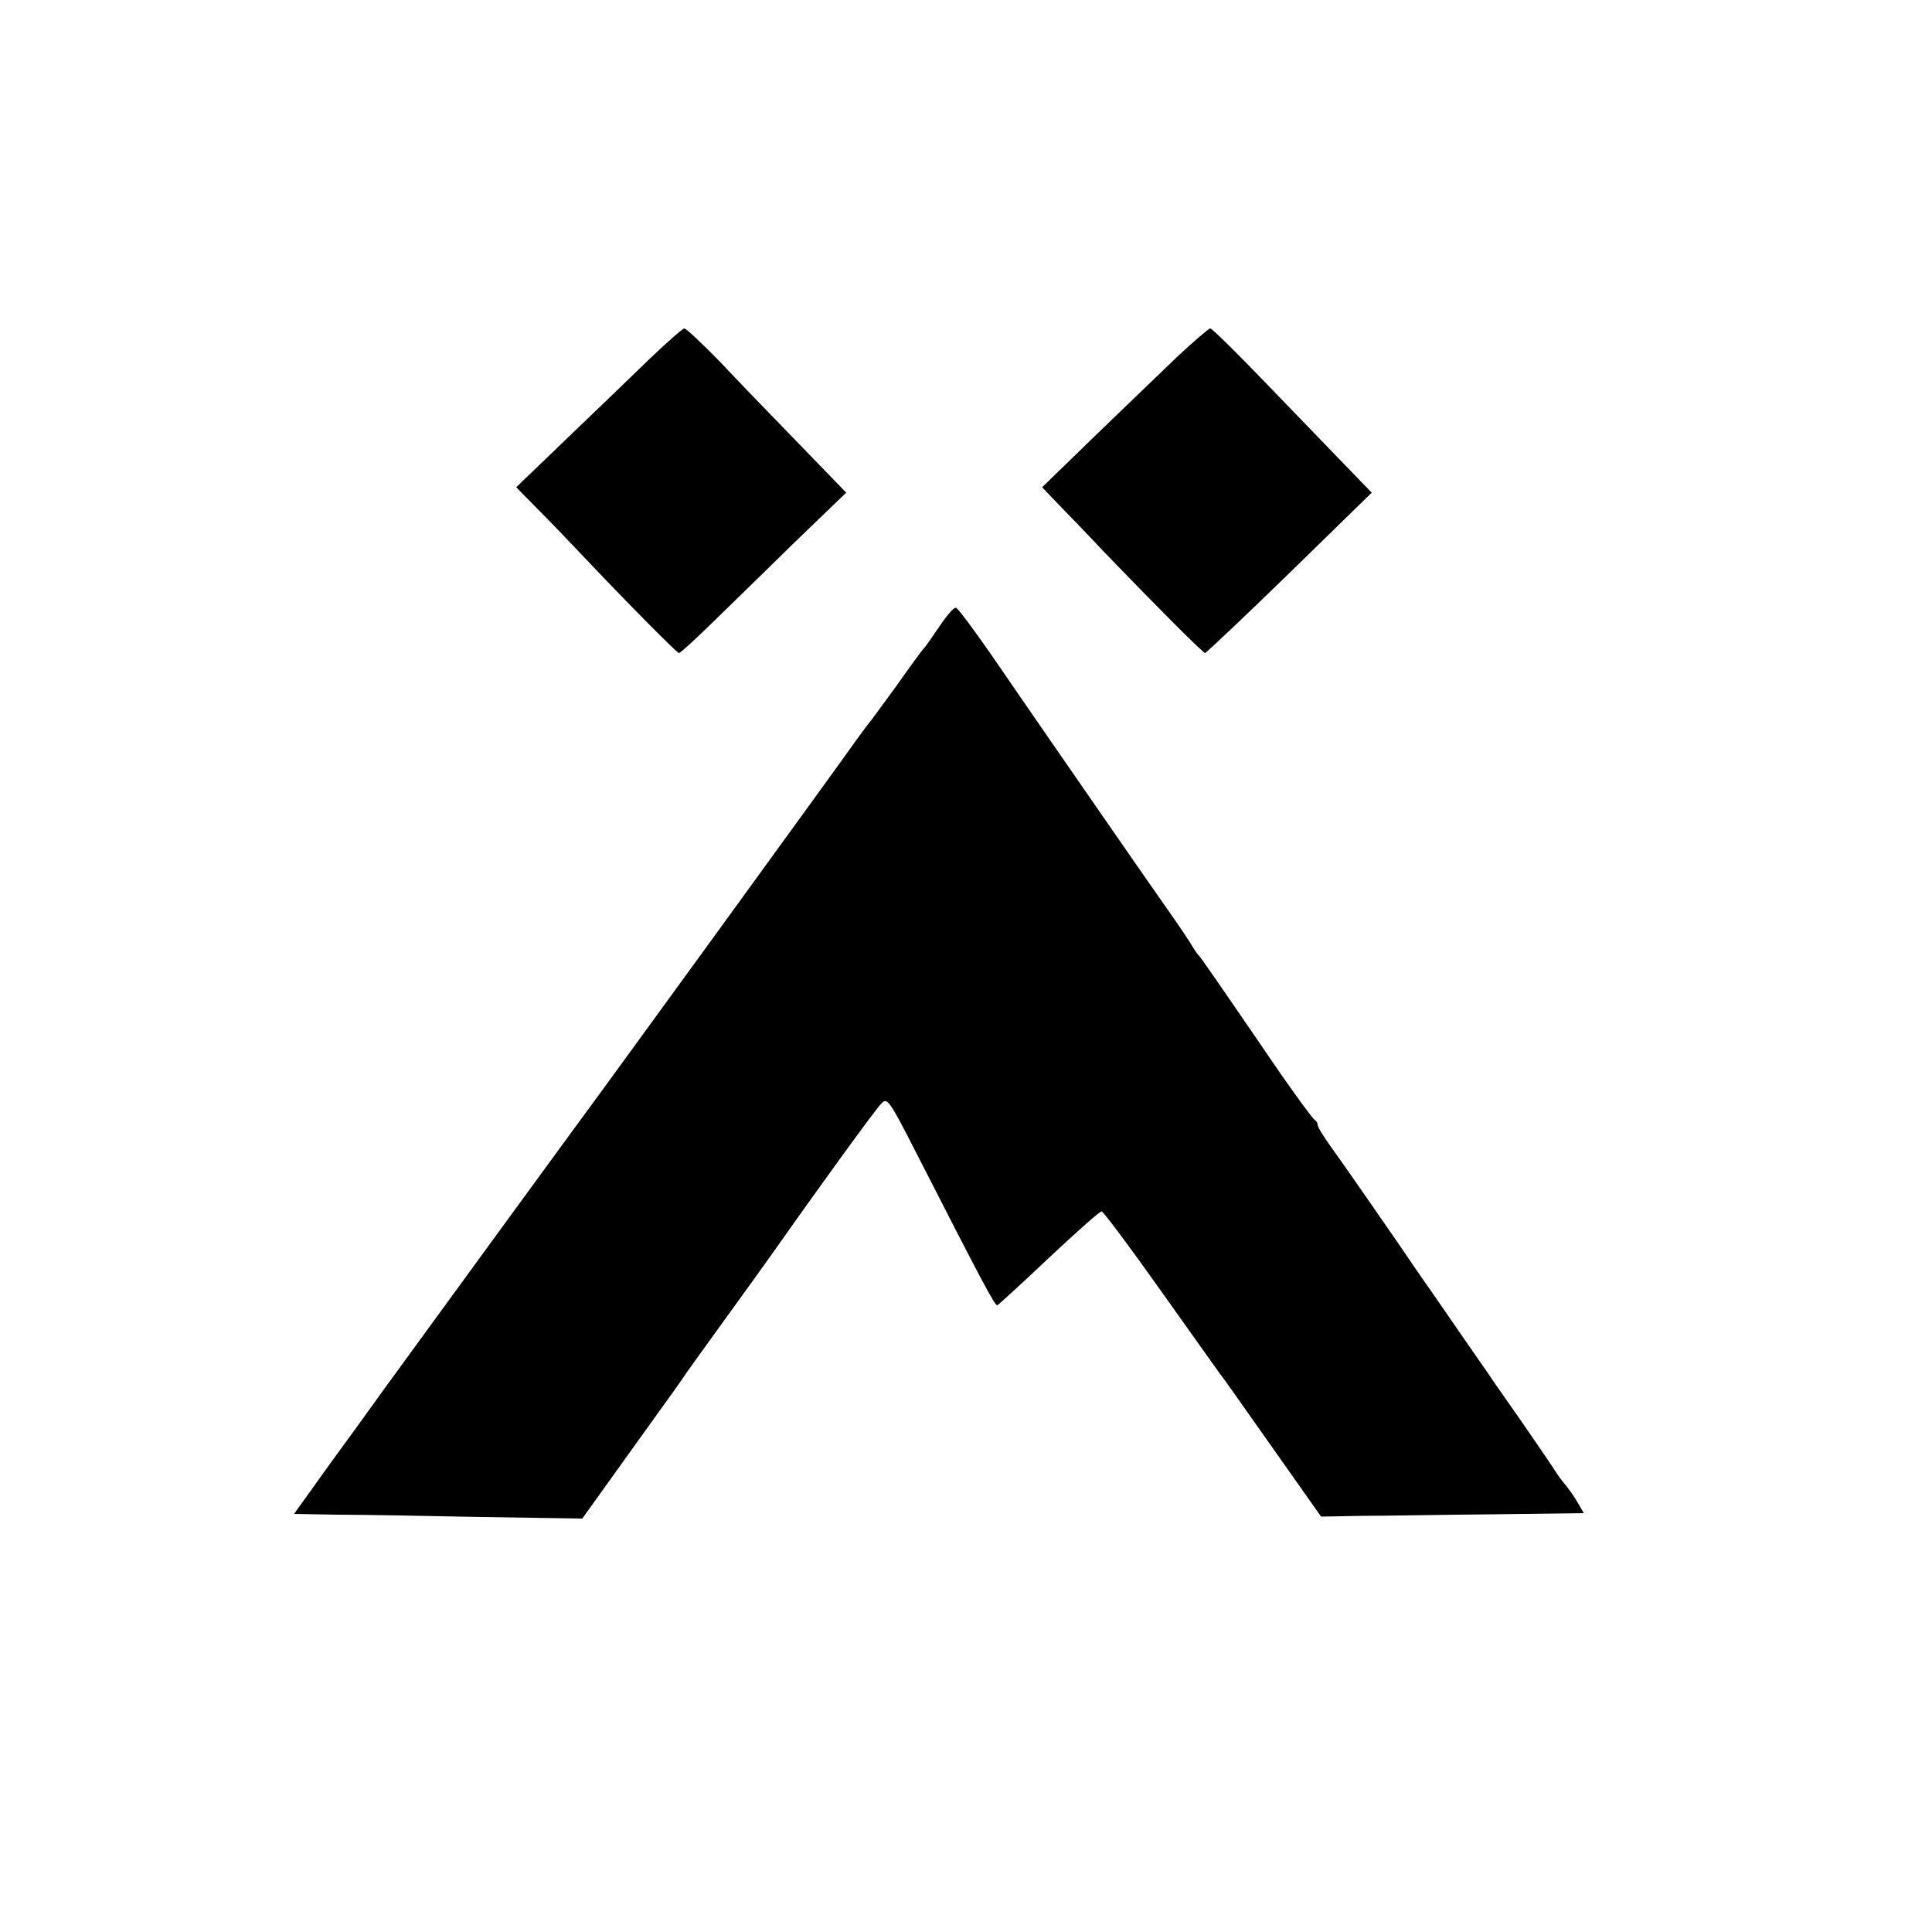
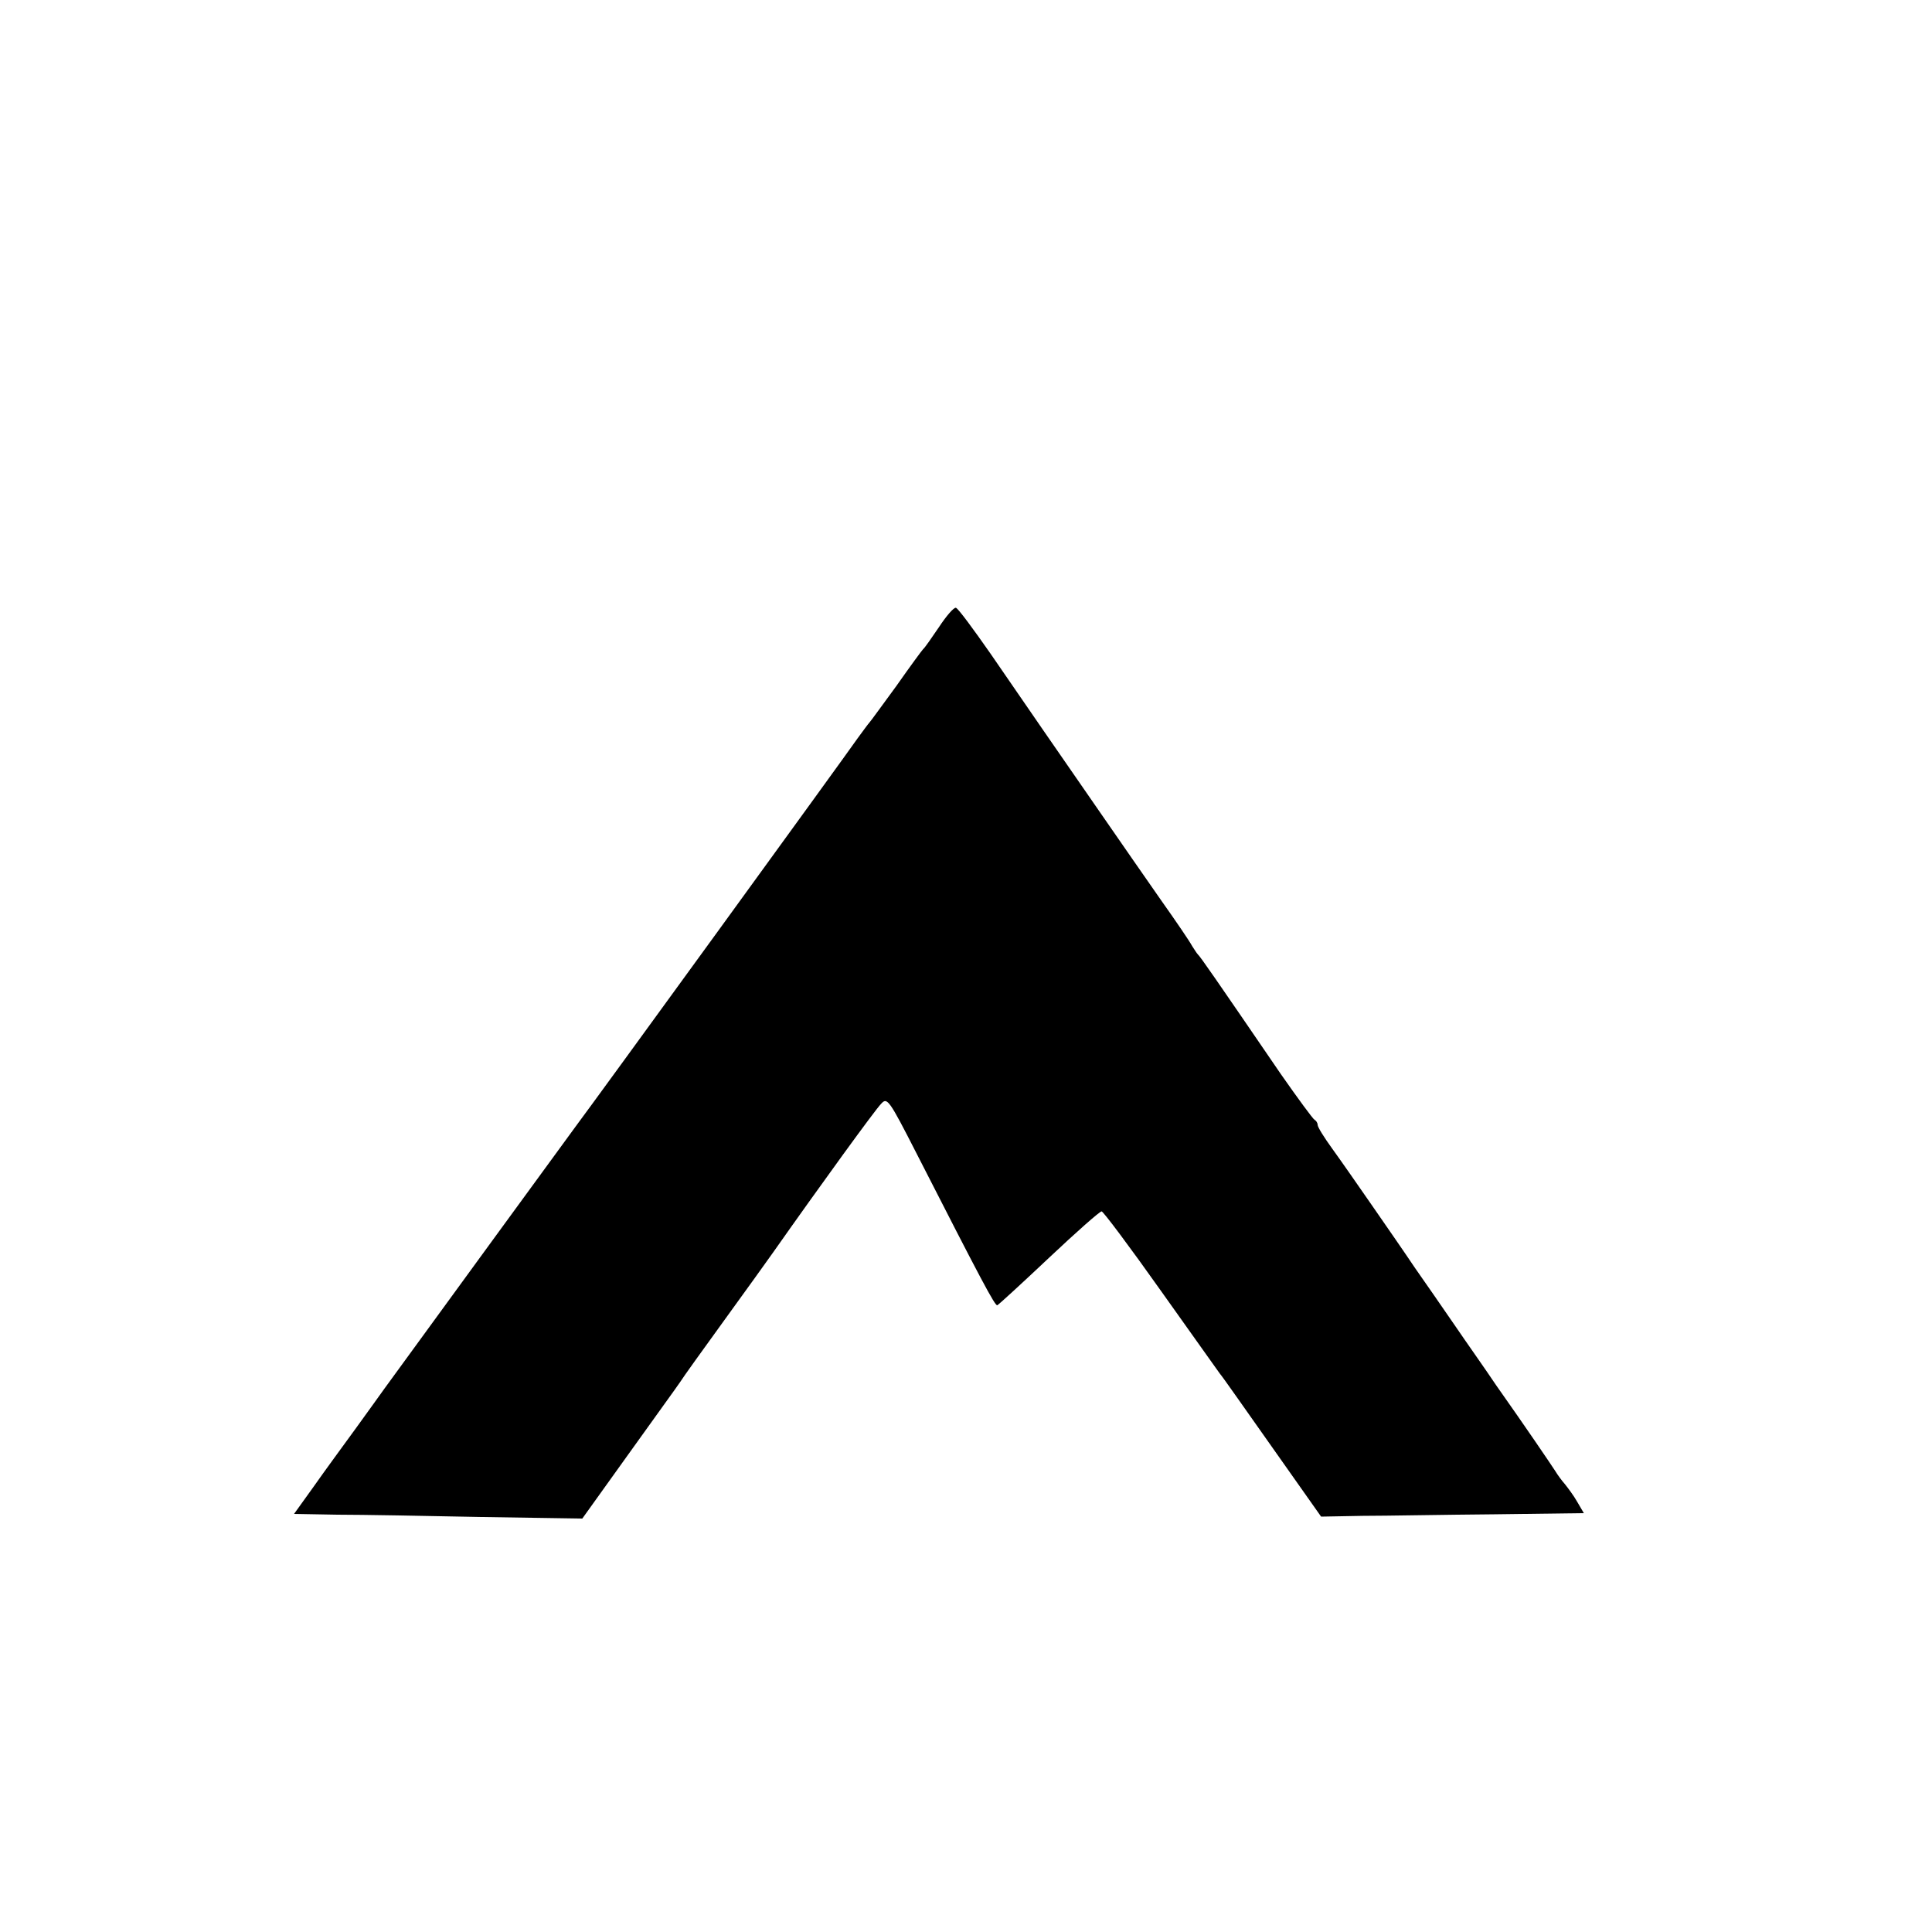
<svg xmlns="http://www.w3.org/2000/svg" height="500pt" preserveAspectRatio="xMidYMid meet" viewBox="0 0 500 500" width="500pt">
  <g transform="matrix(.1 0 0 -.1 0 500)">
-     <path d="m1683 4073c-44-43-141-136-214-206l-133-128 56-57c31-31 82-84 113-117 120-127 247-255 252-255 4 0 43 36 87 79 45 44 141 137 213 208l133 128-121 125c-67 69-159 164-205 213-47 48-88 87-93 87-4 0-44-35-88-77z" />
-     <path d="m3048 4078c-42-40-138-133-214-206l-137-133 45-47c25-26 76-78 112-117 132-137 259-265 265-265 3 1 102 94 219 208l212 207-116 120c-64 66-156 162-206 213-49 50-92 92-96 92s-42-33-84-72z" />
    <path d="m2430 3377c-19-28-37-54-41-57-3-3-34-45-69-95-36-49-67-92-70-95s-16-21-30-40c-37-53-687-948-730-1005-28-38-384-526-496-680-8-11-40-56-72-100s-82-112-110-152l-51-71 112-2c62 0 229-3 373-6l261-4 119 166c65 91 126 175 134 187 8 13 60 85 115 161s112 155 126 175c121 172 264 369 279 384 16 18 20 13 93-130 167-327 202-393 208-391 4 2 64 57 134 123s131 120 136 120c4 0 73-92 153-205s149-209 153-215c5-5 65-91 135-190l127-180 108 2c59 0 212 3 340 4l232 3-17 29c-9 16-24 36-32 46-8 9-19 24-25 34-11 17-76 113-153 222-26 39-75 108-107 155s-79 114-104 150c-24 36-74 108-110 160s-82 118-103 147-38 56-38 62c0 5-4 11-8 13s-43 55-87 118c-171 250-209 305-215 310-3 3-9 13-15 22-5 10-41 63-80 118-86 123-226 326-305 440-32 47-94 136-137 199-44 63-83 116-89 118-5 2-25-21-44-50z" />
  </g>
</svg>